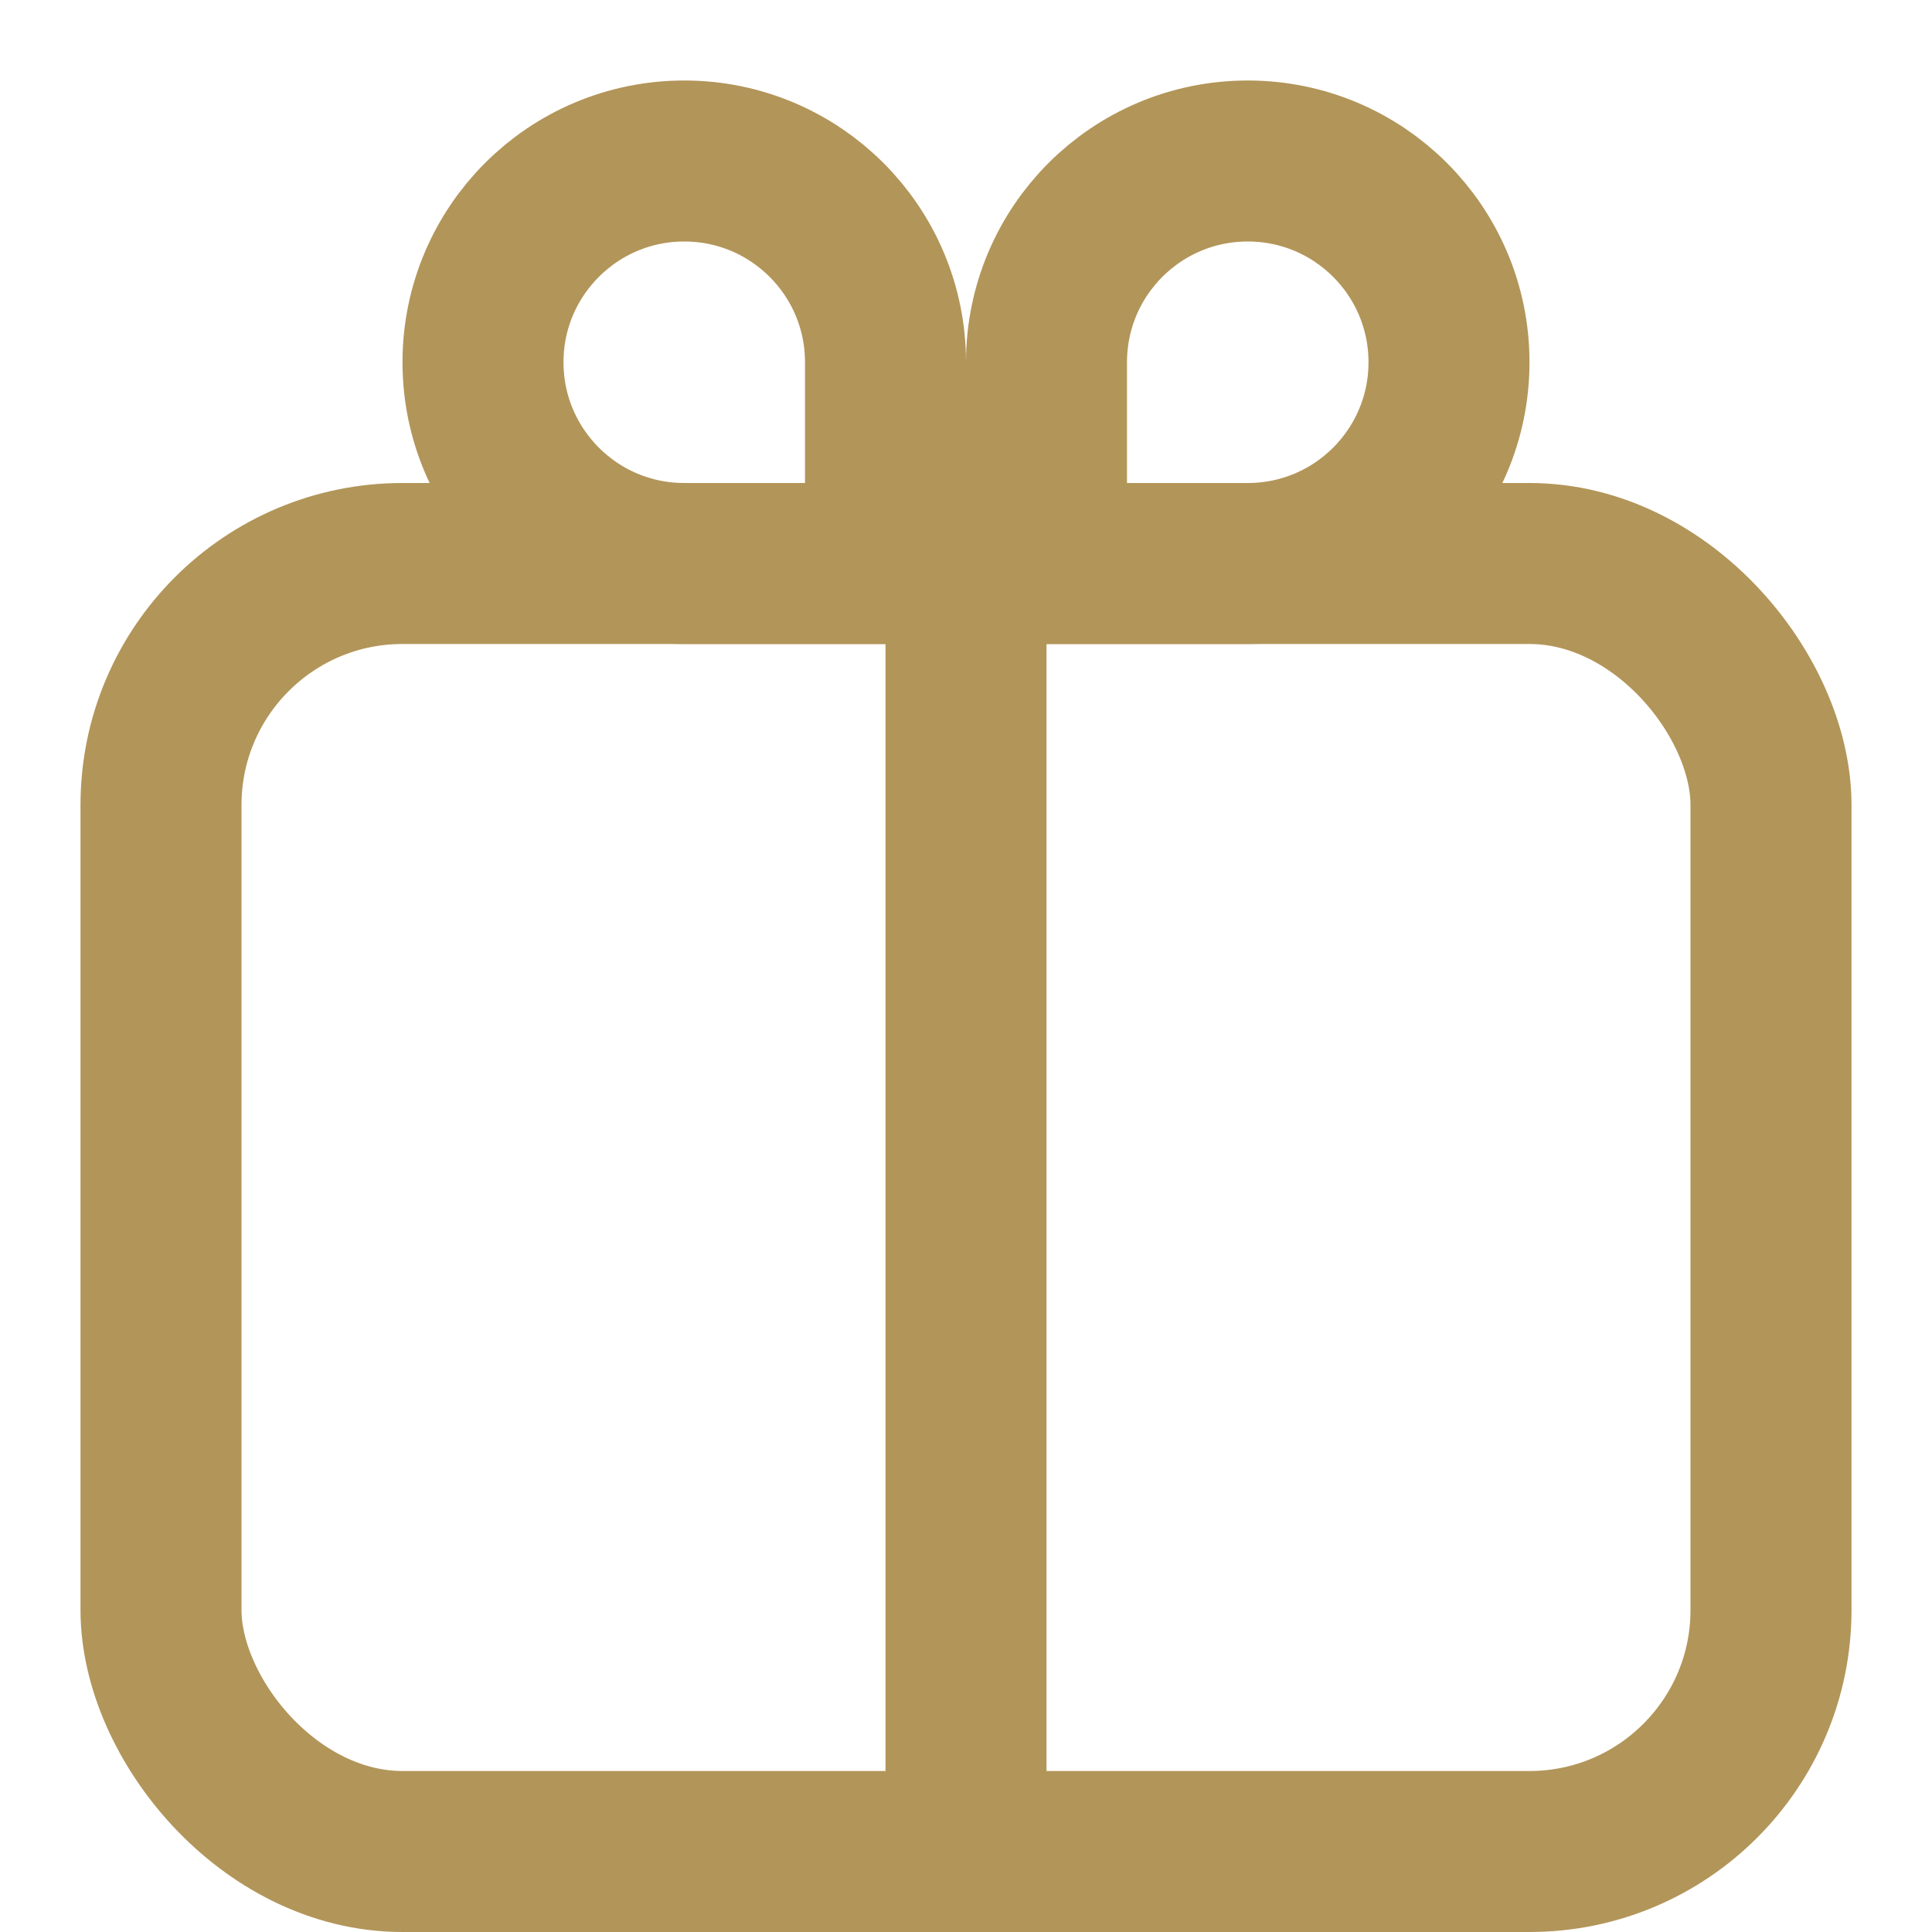
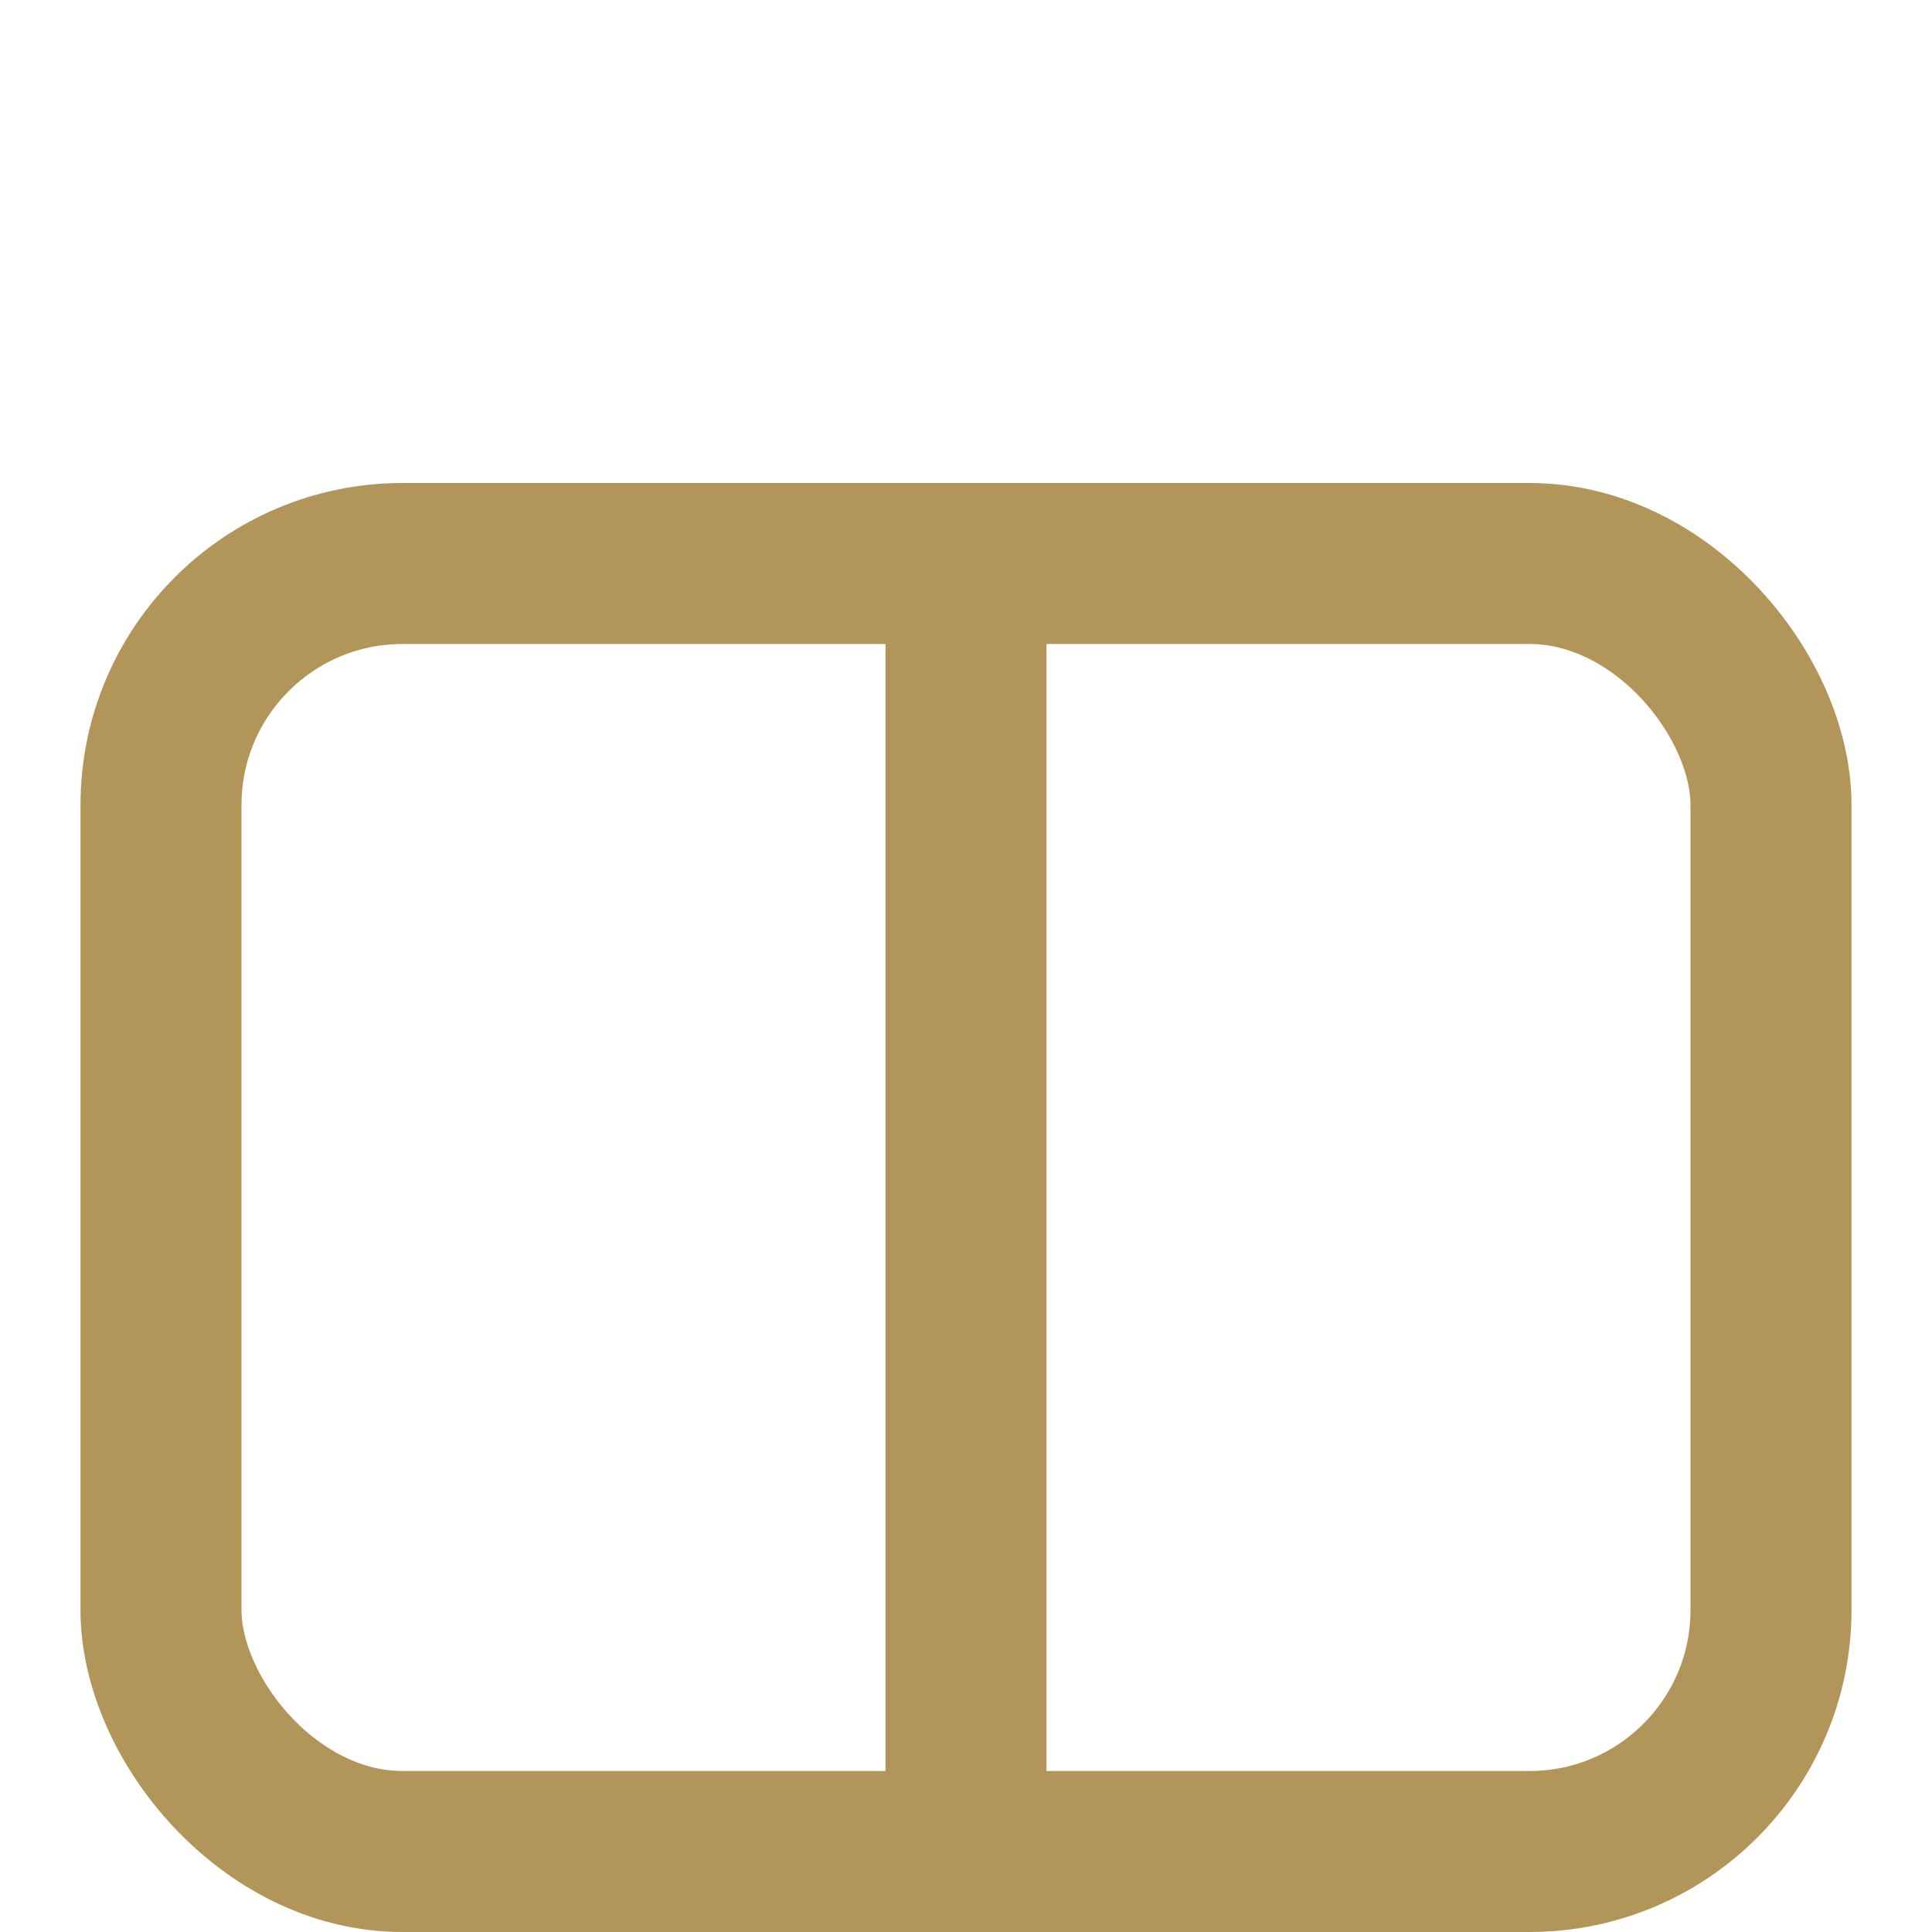
<svg xmlns="http://www.w3.org/2000/svg" width="24" height="24" viewBox="0 0 24 24" fill="none">
  <rect x="2" y="7" width="20" height="16" rx="3" stroke="#B29559" stroke-width="2" />
-   <path d="M11 7V4.5C11 3.119 9.881 2 8.5 2C7.119 2 6 3.119 6 4.5C6 5.881 7.119 7 8.5 7H11Z" stroke="#B29559" stroke-width="2" />
-   <path d="M13 7V4.5C13 3.119 14.119 2 15.5 2C16.881 2 18 3.119 18 4.5C18 5.881 16.881 7 15.5 7H13Z" stroke="#B29559" stroke-width="2" />
  <path d="M12 7V23" stroke="#B29559" stroke-width="2" stroke-linecap="square" stroke-linejoin="round" />
</svg>